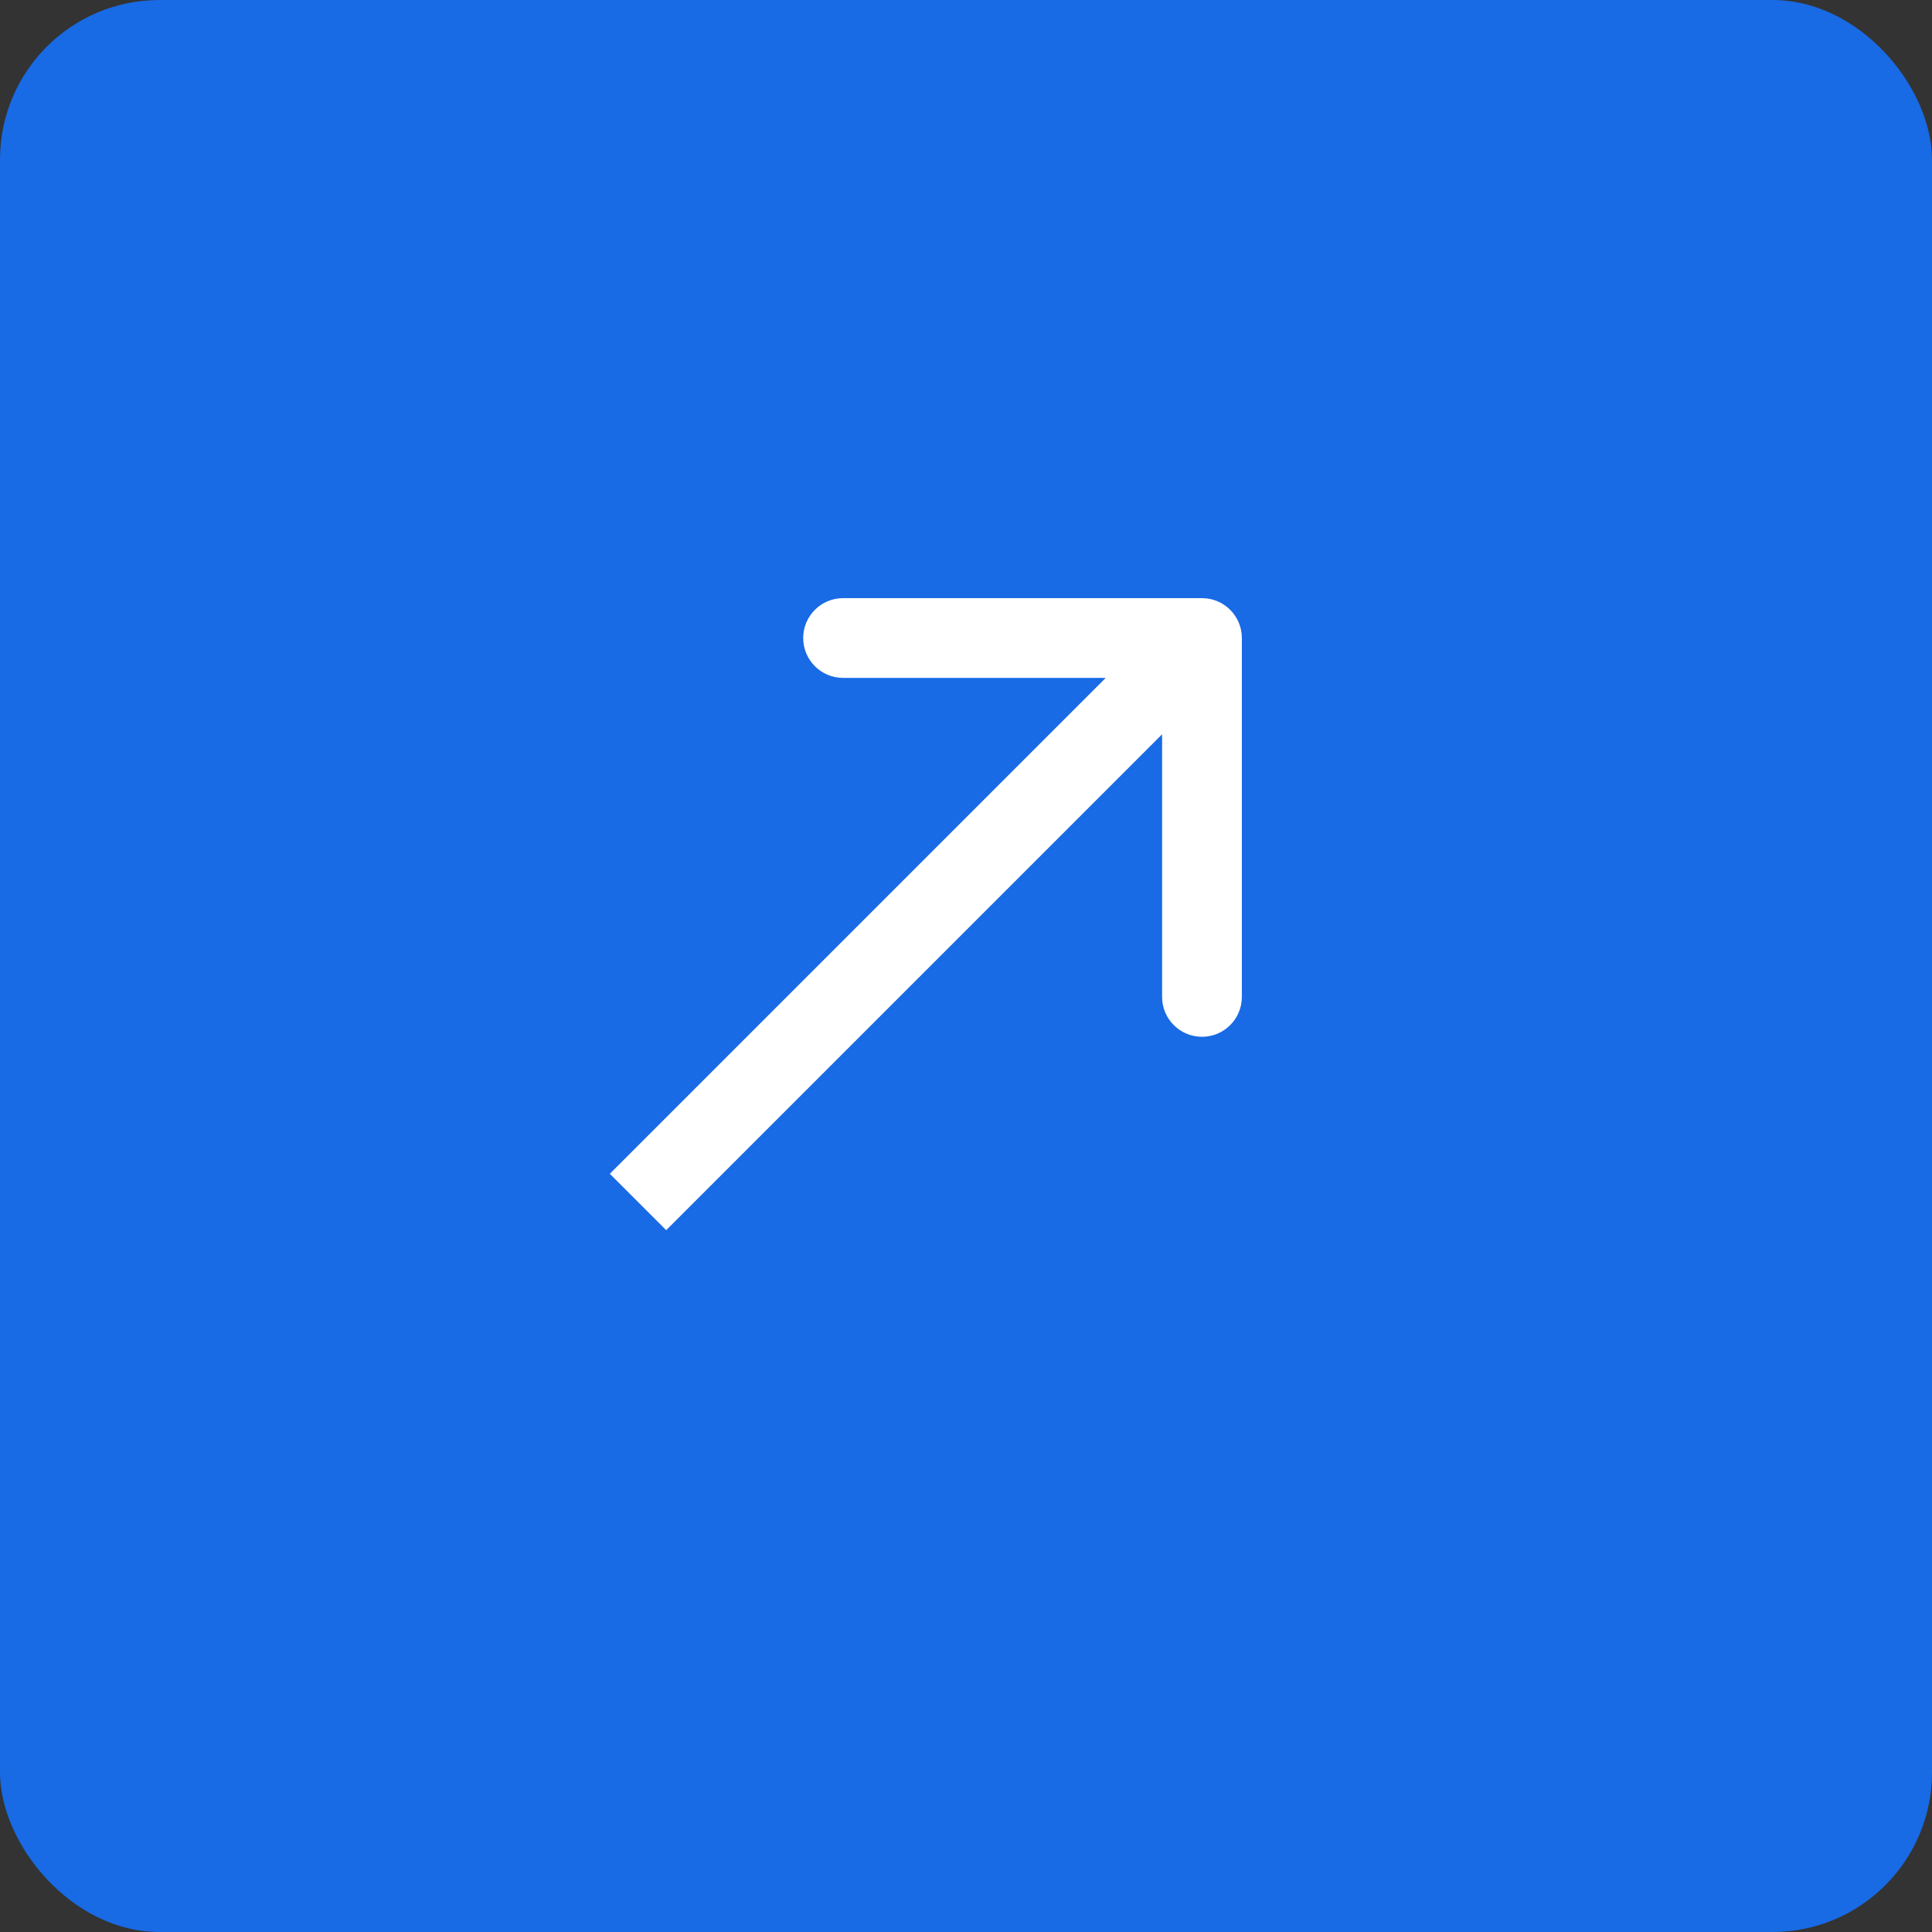
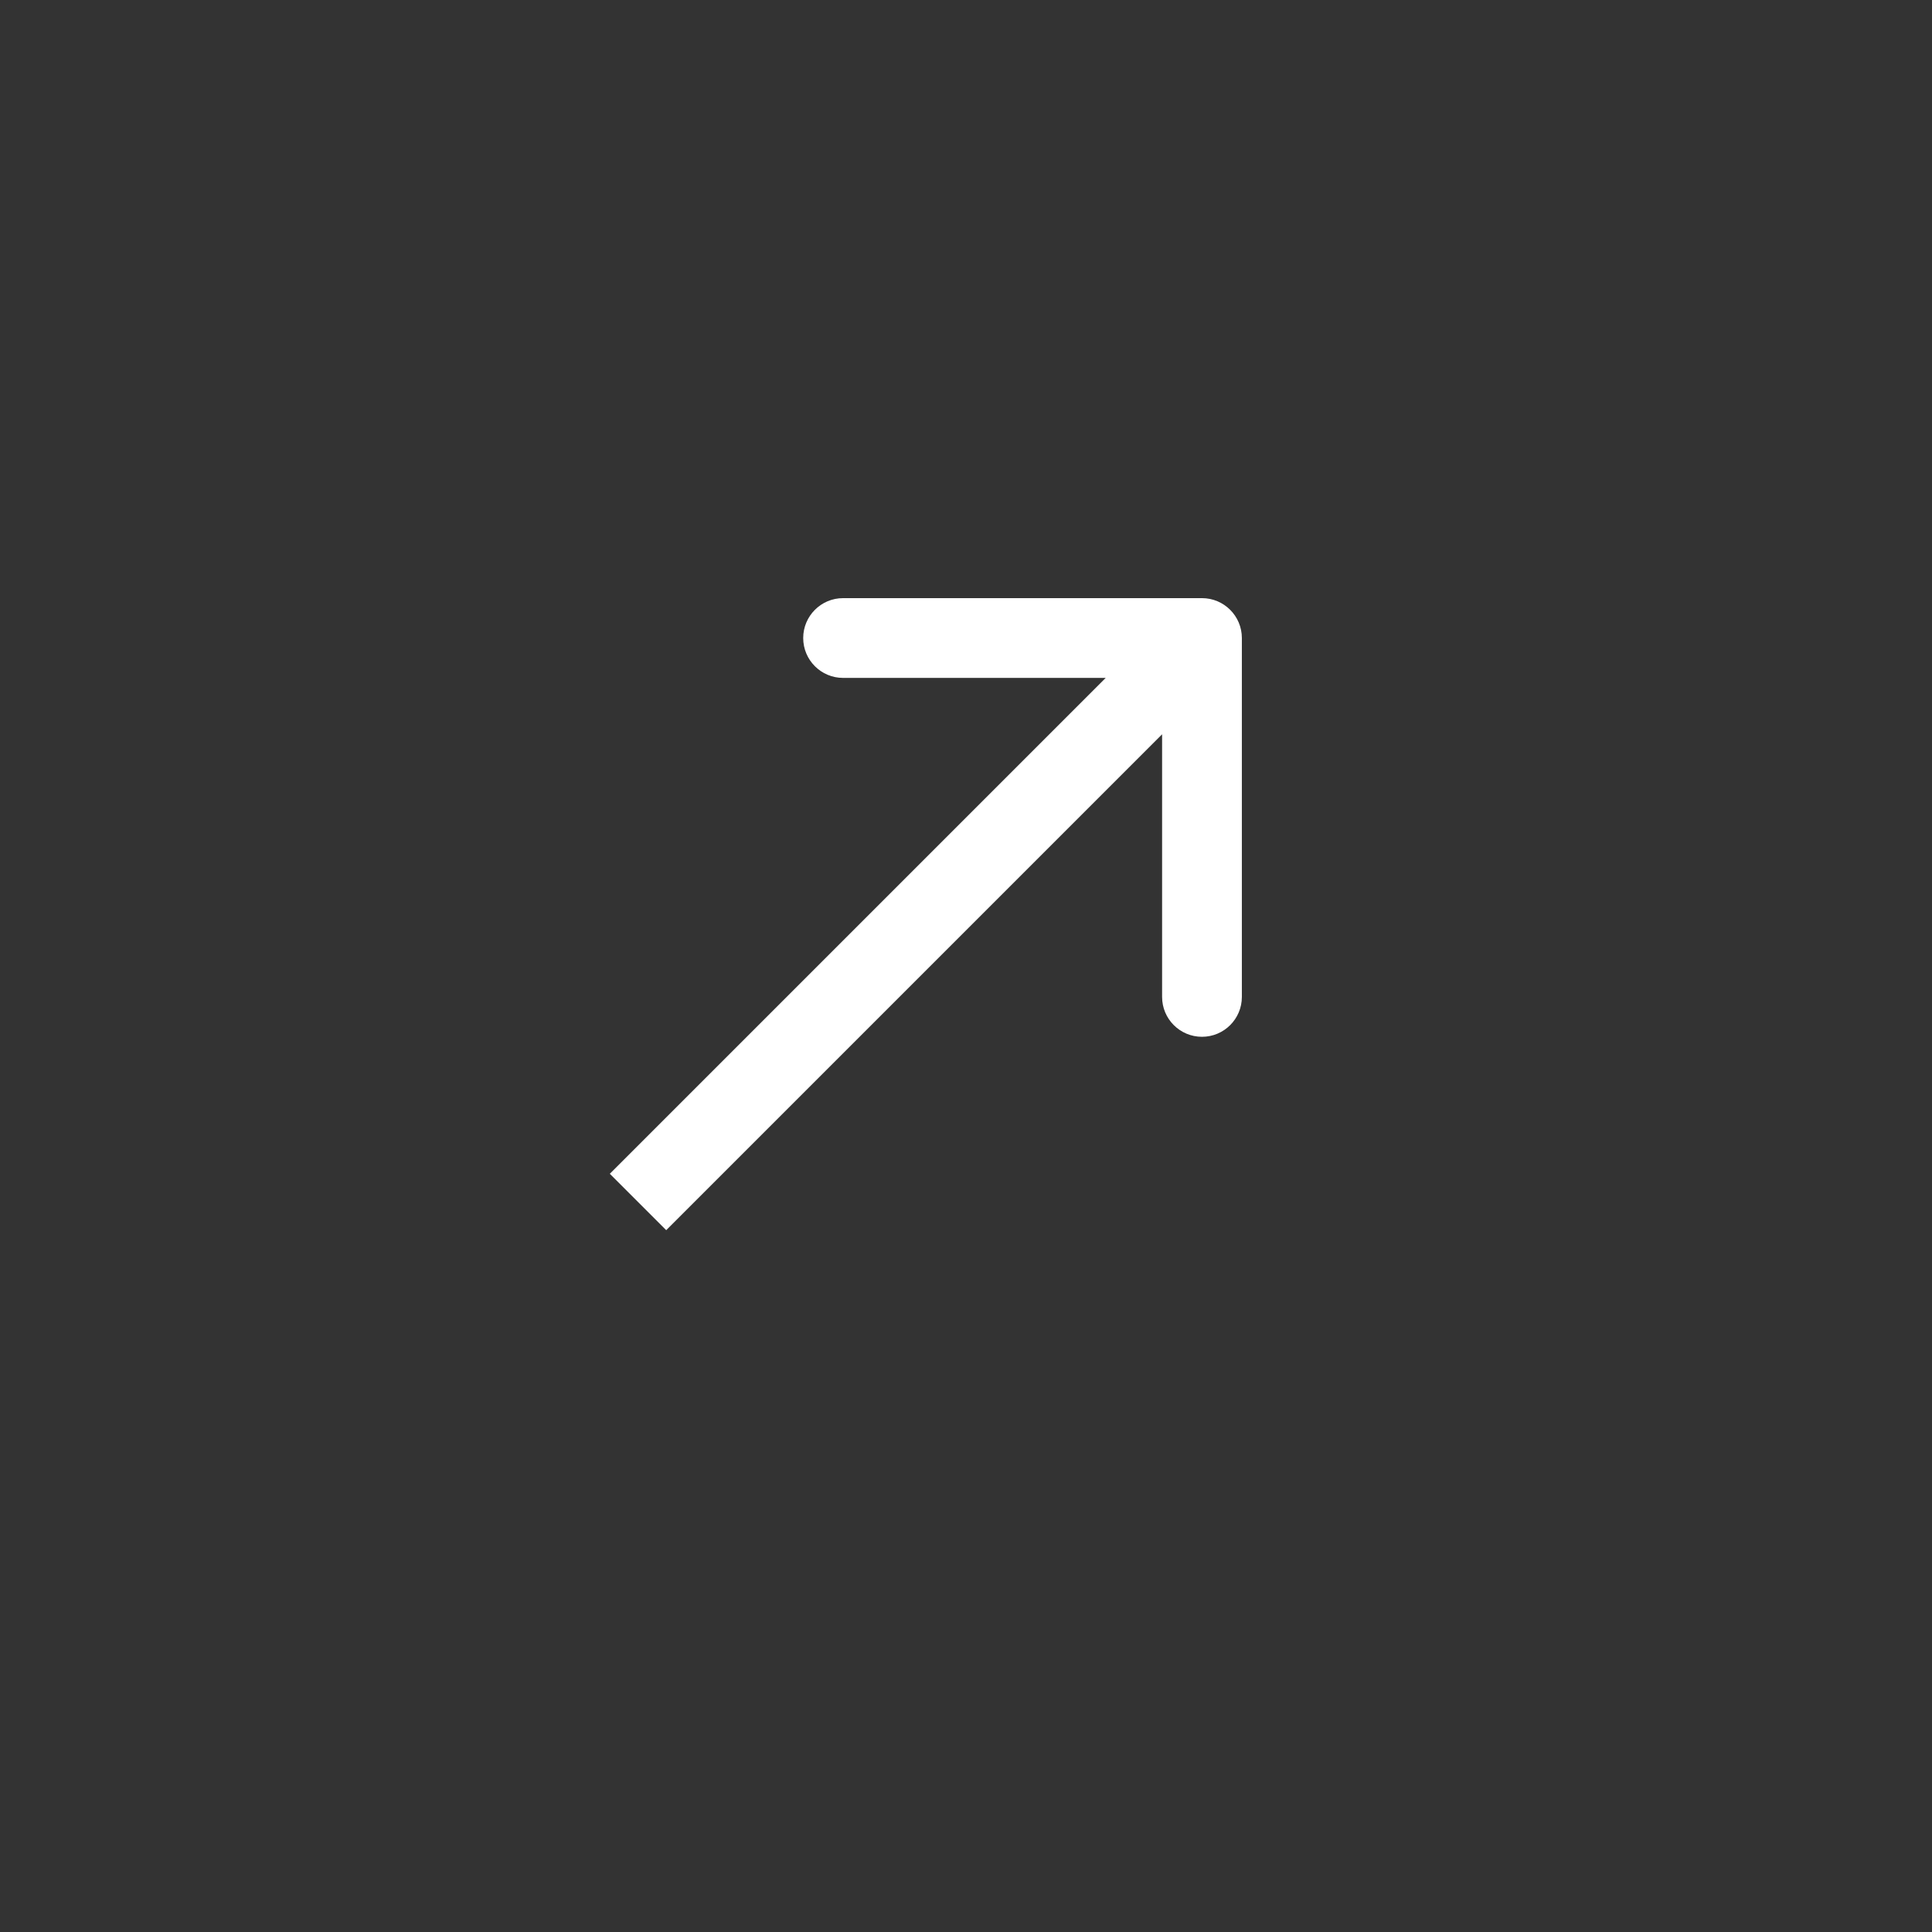
<svg xmlns="http://www.w3.org/2000/svg" width="42" height="42" viewBox="0 0 42 42" fill="none">
  <rect x="0" y="0" width="42" height="42" fill="#333333" stroke="none" />
-   <rect width="42" height="42" rx="3.468" fill="#186AE5" />
  <path d="M26.997 13.87C26.997 13.392 26.609 13.003 26.13 13.003H18.328C17.849 13.003 17.461 13.392 17.461 13.87C17.461 14.349 17.849 14.737 18.328 14.737H25.263V21.672C25.263 22.151 25.651 22.539 26.13 22.539C26.609 22.539 26.997 22.151 26.997 21.672V13.87ZM14.483 26.743L26.743 14.483L25.517 13.257L13.257 25.517L14.483 26.743Z" fill="white" />
</svg>